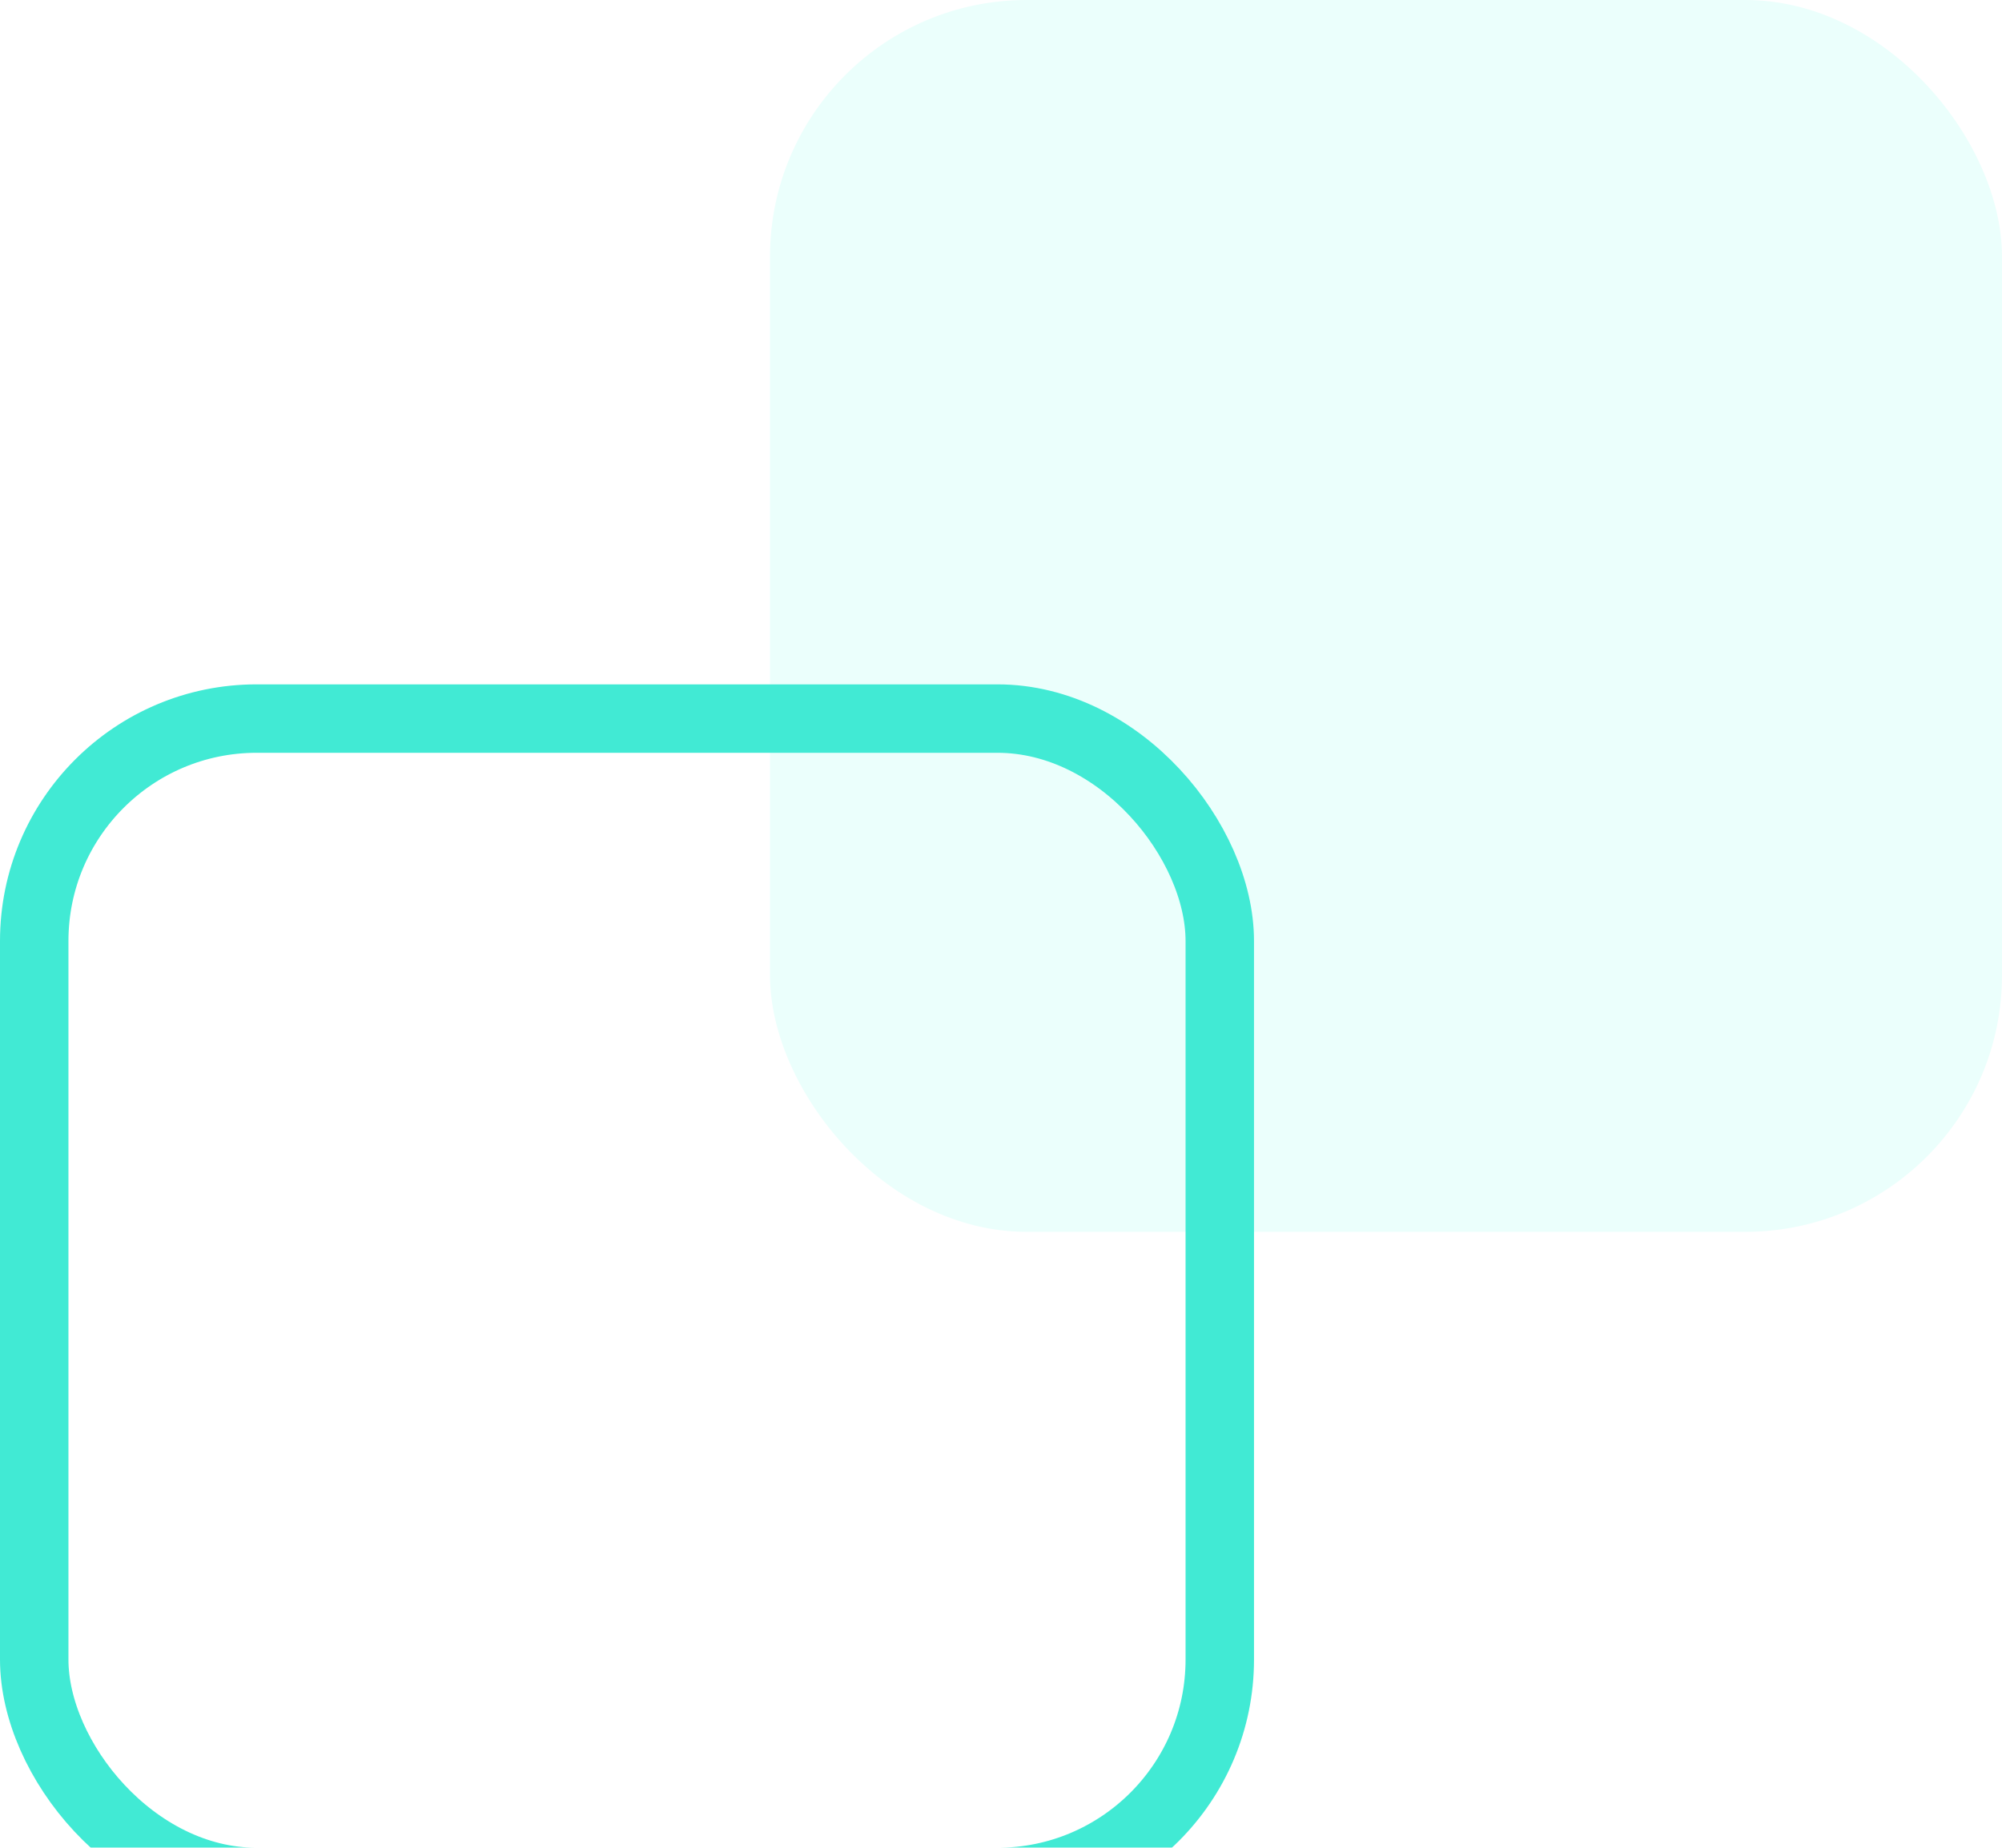
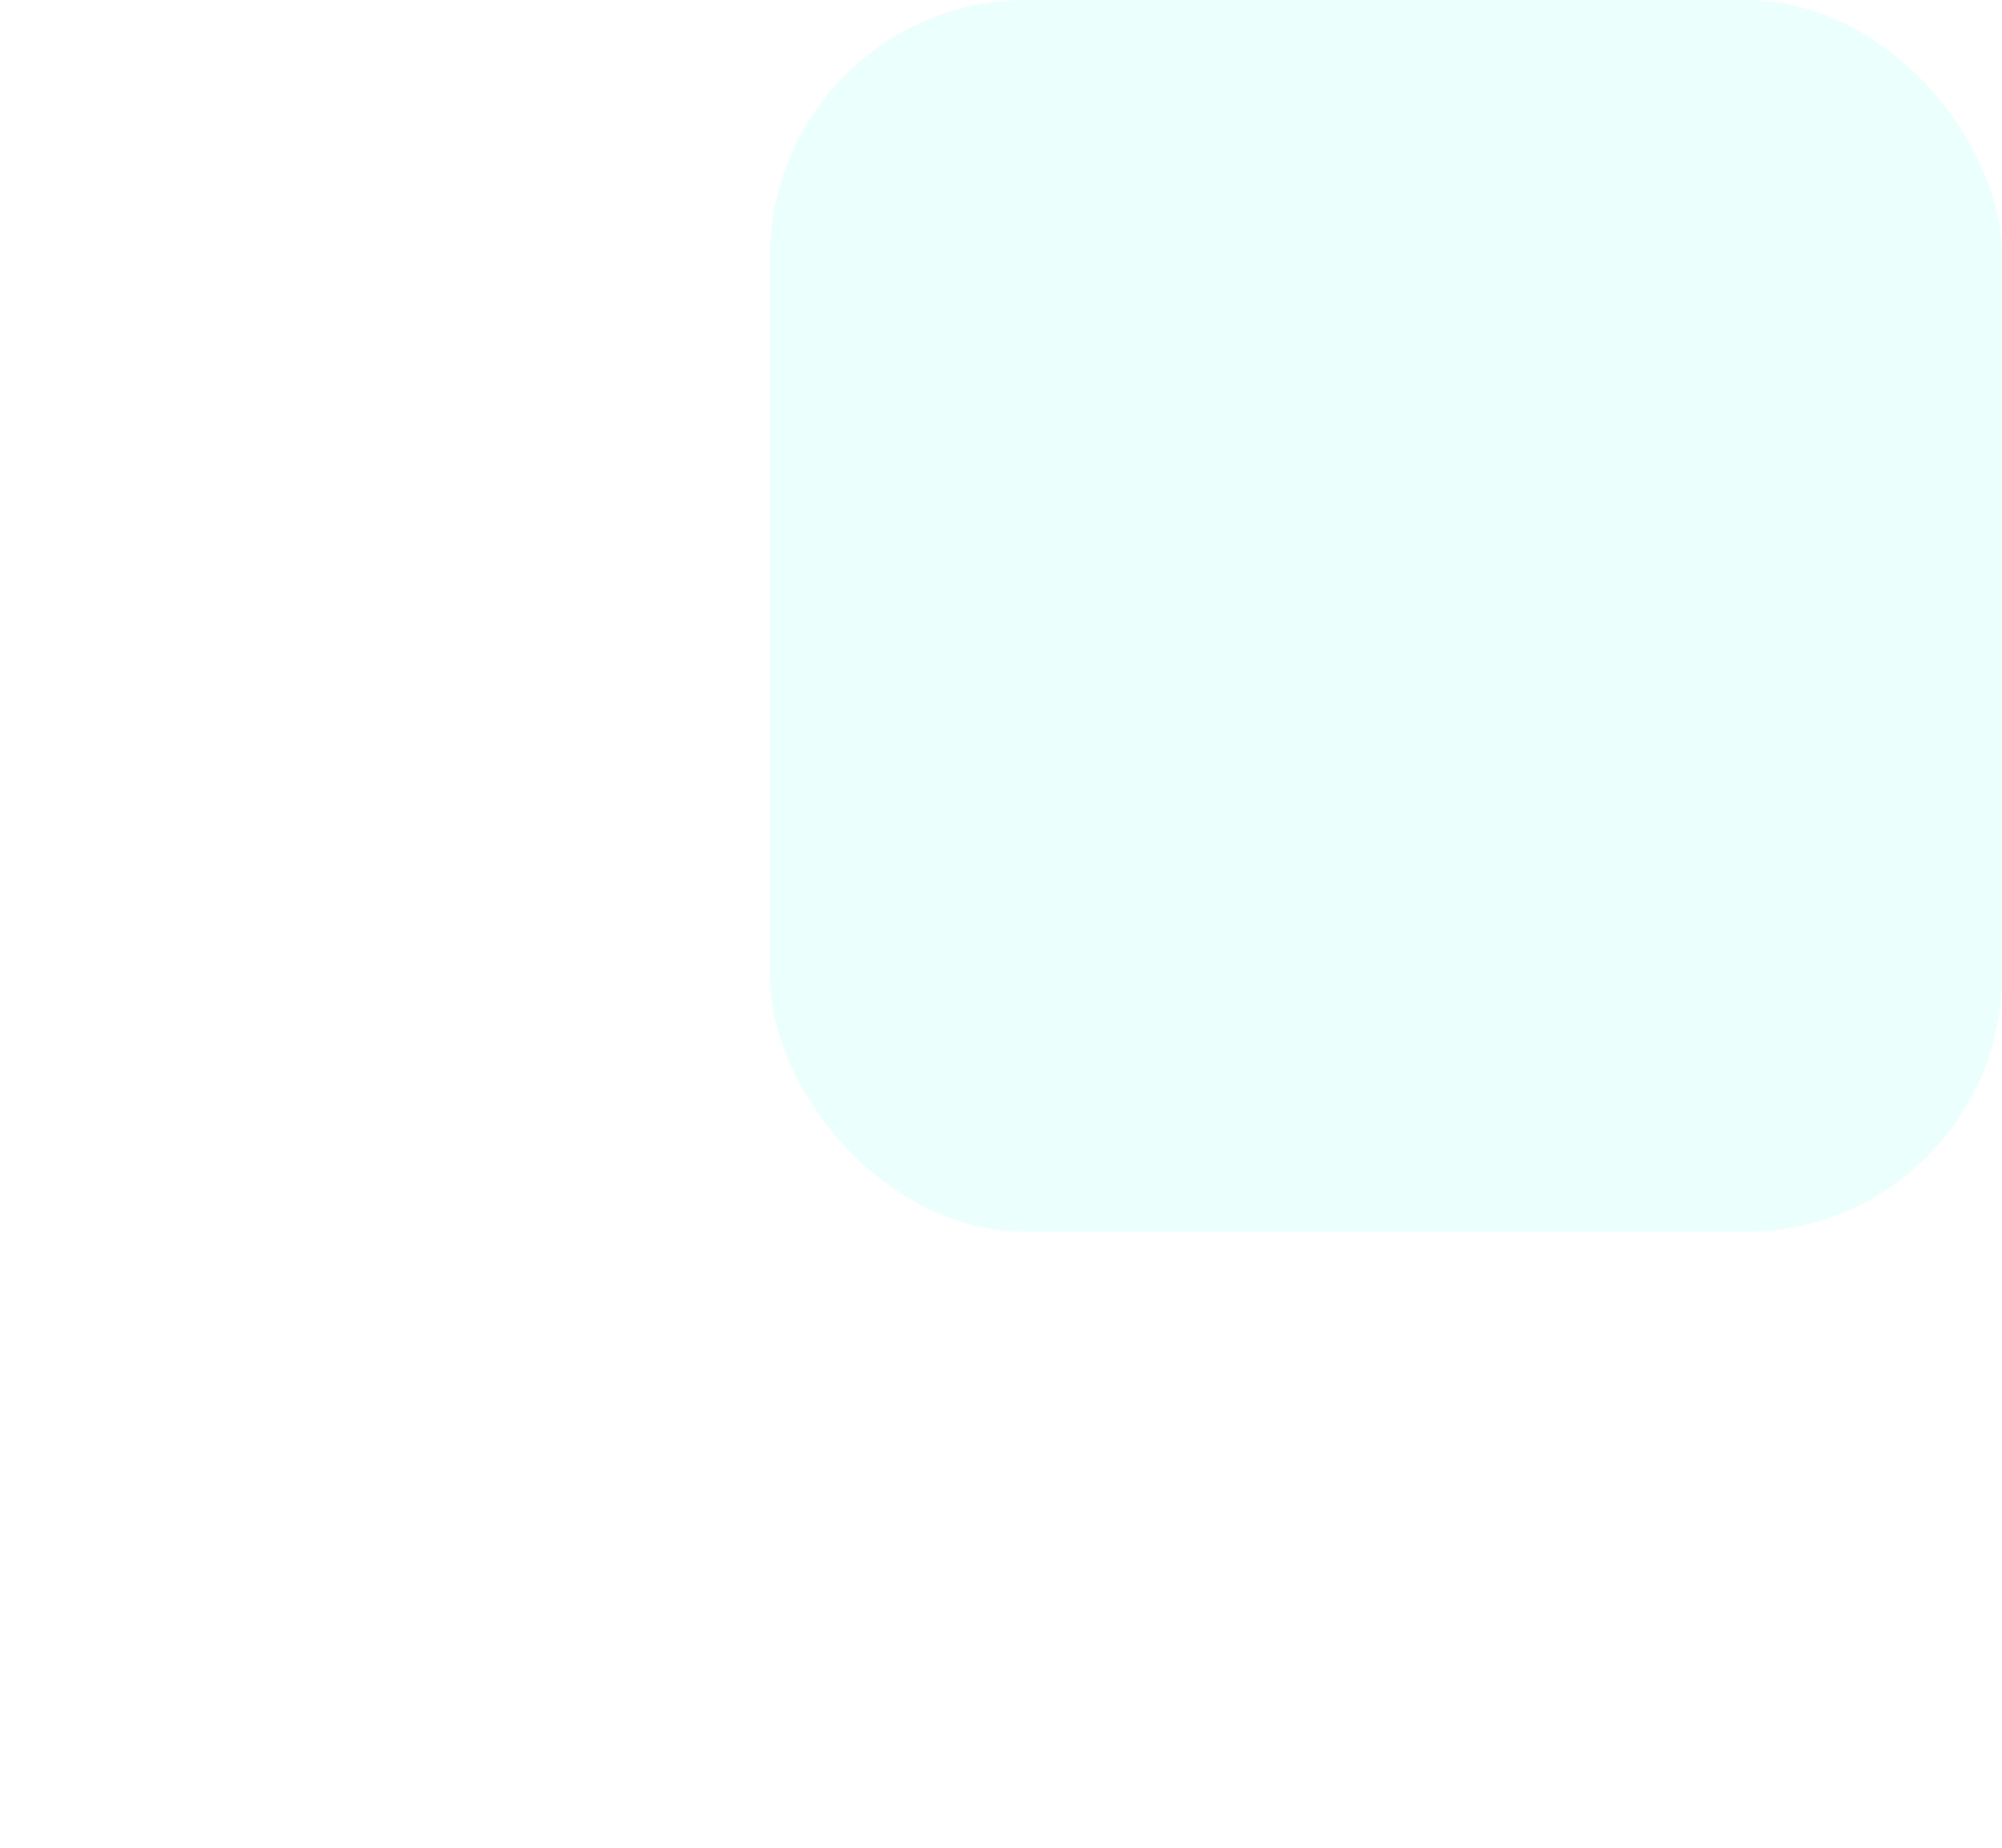
<svg xmlns="http://www.w3.org/2000/svg" width="117" height="108" viewBox="0 0 117 108" fill="none">
  <rect x="45" width="72" height="72" rx="15" fill="#EBFFFC" />
  <g filter="url(#filter0_i_0_1)">
-     <rect x="2" y="38" width="69.286" height="68" rx="13" stroke="#41EAD4" stroke-width="4" />
-   </g>
+     </g>
  <defs>
    <filter id="filter0_i_0_1" x="0" y="36" width="73.286" height="76" filterUnits="userSpaceOnUse" color-interpolation-filters="sRGB">
      <feFlood flood-opacity="0" result="BackgroundImageFix" />
      <feBlend mode="normal" in="SourceGraphic" in2="BackgroundImageFix" result="shape" />
      <feColorMatrix in="SourceAlpha" type="matrix" values="0 0 0 0 0 0 0 0 0 0 0 0 0 0 0 0 0 0 127 0" result="hardAlpha" />
      <feOffset dy="4" />
      <feGaussianBlur stdDeviation="2" />
      <feComposite in2="hardAlpha" operator="arithmetic" k2="-1" k3="1" />
      <feColorMatrix type="matrix" values="0 0 0 0 0 0 0 0 0 0 0 0 0 0 0 0 0 0 0.25 0" />
      <feBlend mode="normal" in2="shape" result="effect1_innerShadow_0_1" />
    </filter>
  </defs>
</svg>